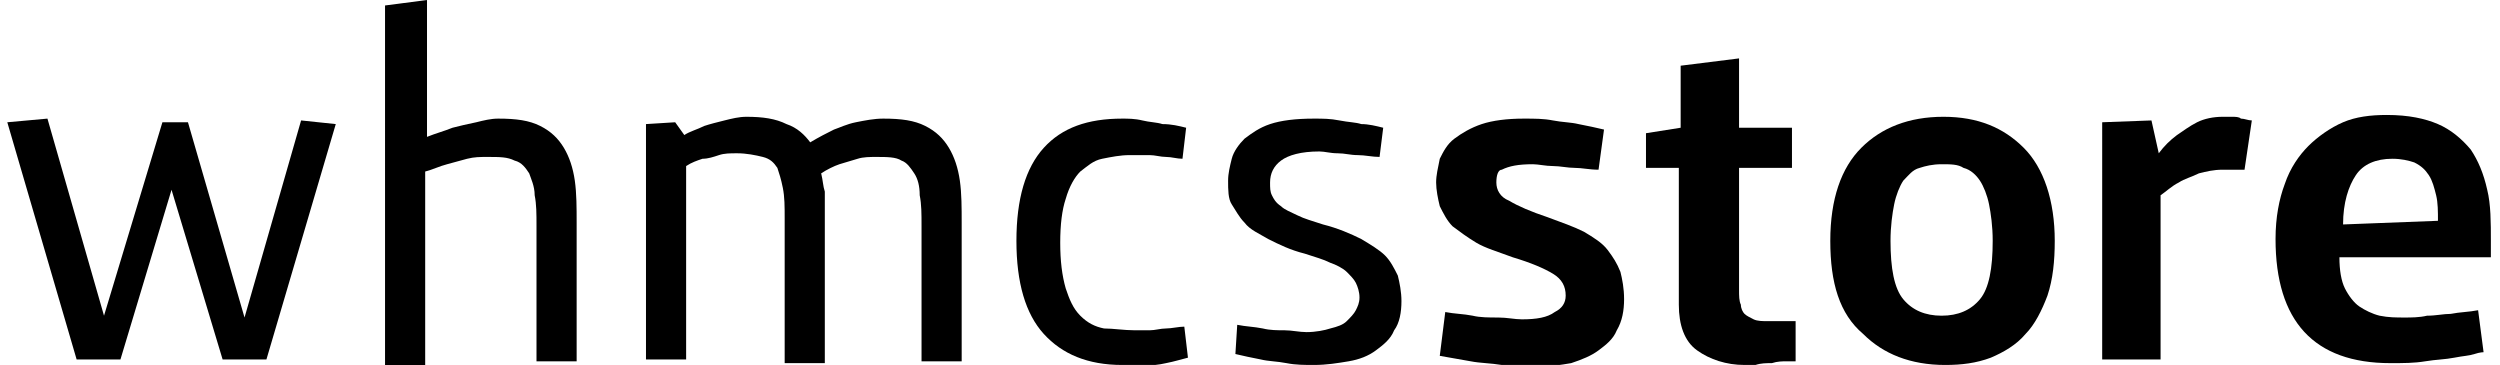
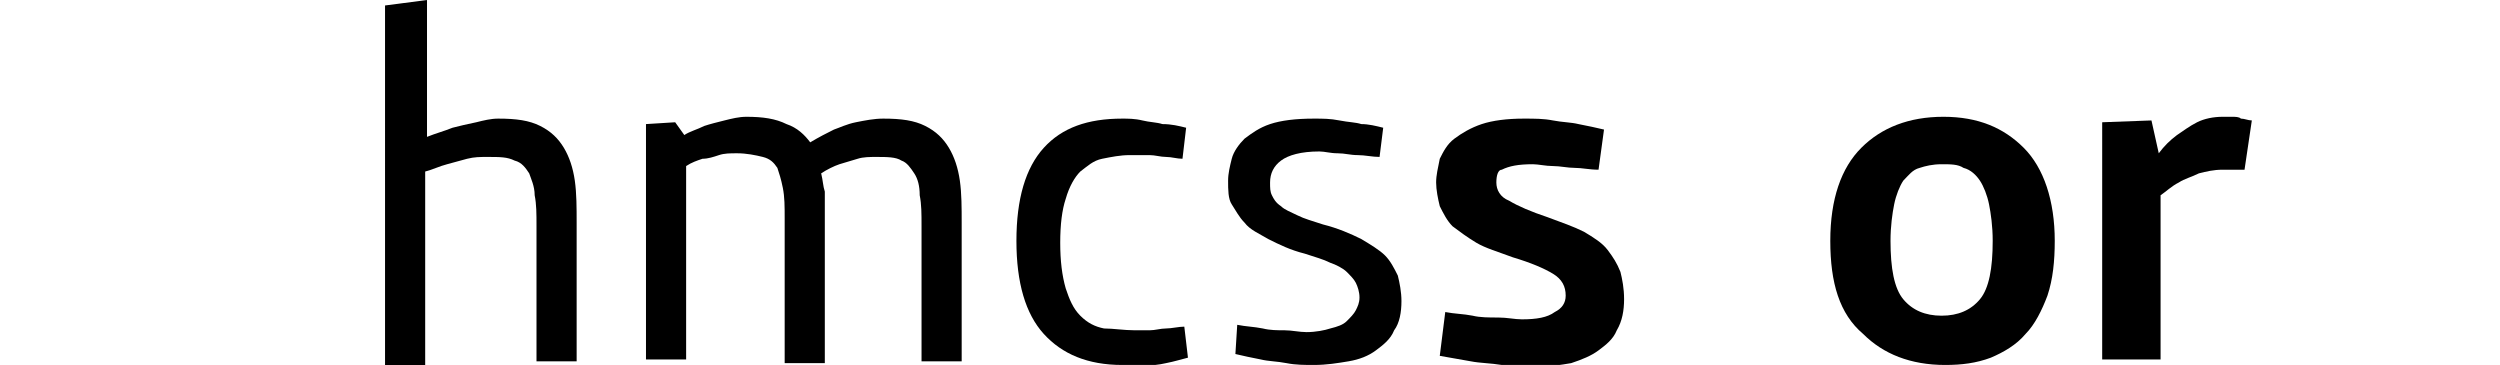
<svg xmlns="http://www.w3.org/2000/svg" version="1.1" id="图层_1" x="0px" y="0px" viewBox="0 0 137 20" style="enable-background:new 0 0 137 20;" xml:space="preserve">
  <g>
-     <path d="M14.6,19.7h-2.4l-2.8-9.3l-2.8,9.3H4.2l-3.8-13l2.2-0.2l3.1,10.8L8.9,6.7h1.4l3.1,10.7l3.1-10.8l1.9,0.2L14.6,19.7z" />
    <path d="M23.4,7.5c0.5-0.2,0.9-0.3,1.4-0.5c0.4-0.1,0.8-0.2,1.3-0.3c0.4-0.1,0.8-0.2,1.2-0.2c1,0,1.7,0.1,2.3,0.4   c0.6,0.3,1,0.7,1.3,1.2c0.3,0.5,0.5,1.1,0.6,1.8c0.1,0.7,0.1,1.5,0.1,2.3v7.6h-2.2v-7.4c0-0.7,0-1.2-0.1-1.7c0-0.5-0.2-0.9-0.3-1.2   c-0.2-0.3-0.4-0.6-0.8-0.7c-0.4-0.2-0.8-0.2-1.5-0.2c-0.4,0-0.7,0-1.1,0.1c-0.4,0.1-0.7,0.2-1.1,0.3c-0.4,0.1-0.8,0.3-1.2,0.4v10.6   h-2.2V0.3L23.4,0V7.5z" />
    <path d="M40.4,8.4c-0.4,0-0.7,0-1,0.1c-0.3,0.1-0.6,0.2-0.9,0.2c-0.3,0.1-0.6,0.2-0.9,0.4v10.6h-2.2V6.8L37,6.7l0.5,0.7   c0.3-0.2,0.7-0.3,1.1-0.5c0.3-0.1,0.7-0.2,1.1-0.3c0.4-0.1,0.8-0.2,1.2-0.2c0.9,0,1.6,0.1,2.2,0.4c0.6,0.2,1,0.6,1.3,1   c0.5-0.3,0.9-0.5,1.3-0.7C46,7,46.4,6.8,46.9,6.7c0.5-0.1,1-0.2,1.5-0.2c1,0,1.7,0.1,2.3,0.4c0.6,0.3,1,0.7,1.3,1.2   c0.3,0.5,0.5,1.1,0.6,1.8c0.1,0.7,0.1,1.5,0.1,2.3v7.6h-2.2v-7.4c0-0.7,0-1.2-0.1-1.7c0-0.5-0.1-0.9-0.3-1.2   c-0.2-0.3-0.4-0.6-0.7-0.7c-0.3-0.2-0.8-0.2-1.4-0.2c-0.3,0-0.7,0-1,0.1c-0.3,0.1-0.7,0.2-1,0.3c-0.3,0.1-0.7,0.3-1,0.5   c0.1,0.4,0.1,0.7,0.2,1c0,0.3,0,0.8,0,1.3l0,8.1h-2.2V12c0-0.7,0-1.2-0.1-1.7c-0.1-0.5-0.2-0.8-0.3-1.1c-0.2-0.3-0.4-0.5-0.8-0.6   C41.4,8.5,40.9,8.4,40.4,8.4z" />
    <path d="M62.2,18.1c0.2,0,0.5,0,0.8,0c0.3,0,0.6-0.1,0.9-0.1c0.3,0,0.7-0.1,1-0.1l0.2,1.7c-0.4,0.1-0.7,0.2-1.2,0.3   c-0.4,0.1-0.8,0.1-1.2,0.2C62.4,20,62,20,61.5,20c-1.9,0-3.3-0.6-4.3-1.7c-1-1.1-1.5-2.8-1.5-5.1c0-2.3,0.5-4,1.5-5.1   c1-1.1,2.4-1.6,4.3-1.6c0.3,0,0.7,0,1.1,0.1c0.4,0.1,0.8,0.1,1.1,0.2C64.2,6.8,64.6,6.9,65,7l-0.2,1.7c-0.3,0-0.6-0.1-0.9-0.1   c-0.3,0-0.6-0.1-0.9-0.1c-0.4,0-0.7,0-1.1,0c-0.5,0-1,0.1-1.5,0.2c-0.5,0.1-0.8,0.4-1.2,0.7c-0.3,0.3-0.6,0.8-0.8,1.5   c-0.2,0.6-0.3,1.4-0.3,2.4s0.1,1.8,0.3,2.5c0.2,0.6,0.4,1.1,0.8,1.5c0.4,0.4,0.8,0.6,1.3,0.7C61,18,61.6,18.1,62.2,18.1z" />
    <path d="M67.8,17.8c0.5,0.1,0.9,0.1,1.4,0.2c0.4,0.1,0.8,0.1,1.2,0.1c0.4,0,0.8,0.1,1.2,0.1c0.5,0,1-0.1,1.3-0.2   c0.4-0.1,0.7-0.2,0.9-0.4c0.2-0.2,0.4-0.4,0.5-0.6c0.1-0.2,0.2-0.4,0.2-0.7c0-0.3-0.1-0.6-0.2-0.8c-0.1-0.2-0.3-0.4-0.5-0.6   c-0.2-0.2-0.6-0.4-0.9-0.5c-0.4-0.2-0.8-0.3-1.4-0.5c-0.8-0.2-1.4-0.5-2-0.8c-0.5-0.3-1-0.5-1.3-0.9c-0.3-0.3-0.5-0.7-0.7-1   s-0.2-0.8-0.2-1.3c0-0.4,0.1-0.8,0.2-1.2c0.1-0.4,0.4-0.8,0.7-1.1C68.6,7.3,69,7,69.6,6.8C70.2,6.6,71,6.5,72,6.5   c0.5,0,0.9,0,1.4,0.1c0.5,0.1,0.9,0.1,1.2,0.2C75,6.8,75.4,6.9,75.8,7l-0.2,1.6c-0.4,0-0.8-0.1-1.2-0.1c-0.4,0-0.7-0.1-1.1-0.1   c-0.4,0-0.7-0.1-1-0.1c-1,0-1.7,0.2-2.1,0.5c-0.4,0.3-0.6,0.7-0.6,1.2c0,0.3,0,0.5,0.1,0.7c0.1,0.2,0.2,0.4,0.5,0.6   c0.2,0.2,0.5,0.3,0.9,0.5c0.4,0.2,0.8,0.3,1.4,0.5c0.8,0.2,1.5,0.5,2.1,0.8c0.5,0.3,1,0.6,1.3,0.9c0.3,0.3,0.5,0.7,0.7,1.1   c0.1,0.4,0.2,0.9,0.2,1.4c0,0.6-0.1,1.2-0.4,1.6c-0.2,0.5-0.6,0.8-1,1.1c-0.4,0.3-0.9,0.5-1.5,0.6C73.3,19.9,72.7,20,72,20   c-0.5,0-1,0-1.5-0.1c-0.5-0.1-1-0.1-1.4-0.2c-0.5-0.1-1-0.2-1.4-0.3L67.8,17.8z" />
    <path d="M79.2,17.1c0.5,0.1,1,0.1,1.5,0.2c0.4,0.1,0.9,0.1,1.4,0.1c0.5,0,0.9,0.1,1.3,0.1c0.8,0,1.4-0.1,1.8-0.4   c0.4-0.2,0.6-0.5,0.6-0.9c0-0.5-0.2-0.9-0.7-1.2c-0.5-0.3-1.2-0.6-2.2-0.9c-0.8-0.3-1.5-0.5-2-0.8c-0.5-0.3-0.9-0.6-1.3-0.9   c-0.3-0.3-0.5-0.7-0.7-1.1c-0.1-0.4-0.2-0.9-0.2-1.3c0-0.4,0.1-0.8,0.2-1.3c0.2-0.4,0.4-0.8,0.8-1.1c0.4-0.3,0.9-0.6,1.5-0.8   c0.6-0.2,1.4-0.3,2.3-0.3c0.6,0,1.1,0,1.6,0.1c0.5,0.1,1,0.1,1.4,0.2c0.5,0.1,1,0.2,1.4,0.3l-0.3,2.2c-0.5,0-0.9-0.1-1.3-0.1   c-0.4,0-0.8-0.1-1.2-0.1c-0.4,0-0.8-0.1-1.1-0.1c-0.8,0-1.3,0.1-1.7,0.3C82.1,9.3,82,9.6,82,10c0,0.4,0.2,0.8,0.7,1   c0.5,0.3,1.2,0.6,2.1,0.9c0.8,0.3,1.4,0.5,2,0.8c0.5,0.3,1,0.6,1.3,1c0.3,0.4,0.5,0.7,0.7,1.2c0.1,0.4,0.2,0.9,0.2,1.5   c0,0.6-0.1,1.2-0.4,1.7c-0.2,0.5-0.6,0.8-1,1.1c-0.4,0.3-0.9,0.5-1.5,0.7c-0.6,0.1-1.2,0.2-1.9,0.2c-0.6,0-1.3,0-1.9-0.1   c-0.6-0.1-1.2-0.1-1.7-0.2c-0.6-0.1-1.1-0.2-1.7-0.3L79.2,17.1z" />
-     <path d="M92.1,9.2h-1.9V7.3L92.1,7V3.6l3.2-0.4V7h2.9v2.2h-2.9v6.7c0,0.3,0,0.6,0.1,0.8c0,0.2,0.1,0.4,0.2,0.5   c0.1,0.1,0.3,0.2,0.5,0.3c0.2,0.1,0.5,0.1,0.8,0.1h0.8c0.2,0,0.4,0,0.7,0l0,2.2c-0.1,0-0.2,0-0.5,0c-0.2,0-0.5,0-0.8,0.1   c-0.3,0-0.6,0-0.9,0.1c-0.3,0-0.5,0-0.6,0c-1,0-1.9-0.3-2.6-0.8c-0.7-0.5-1-1.4-1-2.5V9.2z" />
    <path d="M100.3,13.2c0-2.3,0.6-4,1.7-5.1c1.1-1.1,2.6-1.7,4.5-1.7c1.9,0,3.3,0.6,4.4,1.7c1.1,1.1,1.7,2.9,1.7,5.1   c0,1.1-0.1,2.1-0.4,3c-0.3,0.8-0.7,1.6-1.2,2.1c-0.5,0.6-1.2,1-1.9,1.3c-0.8,0.3-1.6,0.4-2.5,0.4c-1.9,0-3.4-0.6-4.5-1.7   C100.8,17.2,100.3,15.5,100.3,13.2z M103.6,13.2c0,1.5,0.2,2.6,0.7,3.2c0.5,0.6,1.2,0.9,2.1,0.9c0.9,0,1.6-0.3,2.1-0.9   c0.5-0.6,0.7-1.7,0.7-3.2c0-0.8-0.1-1.5-0.2-2c-0.1-0.5-0.3-1-0.5-1.3c-0.2-0.3-0.5-0.6-0.9-0.7C107.3,9,106.9,9,106.4,9   c-0.5,0-0.9,0.1-1.2,0.2c-0.4,0.1-0.6,0.4-0.9,0.7c-0.2,0.3-0.4,0.8-0.5,1.3S103.6,12.4,103.6,13.2z" />
    <path d="M121.8,6.4c0.1,0,0.3,0,0.5,0c0.2,0,0.4,0,0.5,0.1c0.2,0,0.4,0.1,0.6,0.1L123,9.3c-0.2,0-0.3,0-0.4,0c-0.1,0-0.2,0-0.4,0   c-0.1,0-0.2,0-0.4,0c-0.5,0-0.9,0.1-1.3,0.2c-0.4,0.2-0.8,0.3-1.1,0.5c-0.4,0.2-0.7,0.5-1,0.7v9h-3.2V6.7l2.7-0.1l0.4,1.8   c0.3-0.4,0.6-0.7,1-1c0.3-0.2,0.7-0.5,1.1-0.7C120.8,6.5,121.3,6.4,121.8,6.4z" />
-     <path d="M131.8,17.4c0.3,0,0.8,0,1.2-0.1c0.5,0,0.9-0.1,1.3-0.1c0.5-0.1,1-0.1,1.5-0.2l0.3,2.3c0,0-0.2,0-0.5,0.1   c-0.3,0.1-0.6,0.1-1.1,0.2c-0.5,0.1-1,0.1-1.6,0.2c-0.6,0.1-1.2,0.1-1.9,0.1c-4.2,0-6.3-2.3-6.3-6.8c0-1.2,0.2-2.2,0.5-3   c0.3-0.9,0.8-1.6,1.3-2.1s1.2-1,1.9-1.3c0.7-0.3,1.5-0.4,2.4-0.4c1.2,0,2.1,0.2,2.8,0.5c0.7,0.3,1.3,0.8,1.8,1.4   c0.4,0.6,0.7,1.3,0.9,2.2c0.2,0.8,0.2,1.8,0.2,2.8v0.9l-8.3,0c0,0.7,0.1,1.3,0.3,1.7c0.2,0.4,0.5,0.8,0.8,1   c0.3,0.2,0.7,0.4,1.1,0.5C130.9,17.4,131.3,17.4,131.8,17.4z M131.1,8.7c-0.9,0-1.6,0.3-2,0.9c-0.4,0.6-0.7,1.5-0.7,2.7l5.2-0.2   c0-0.5,0-1-0.1-1.4c-0.1-0.4-0.2-0.8-0.4-1.1c-0.2-0.3-0.4-0.5-0.8-0.7C132,8.8,131.6,8.7,131.1,8.7z" />
  </g>
</svg>